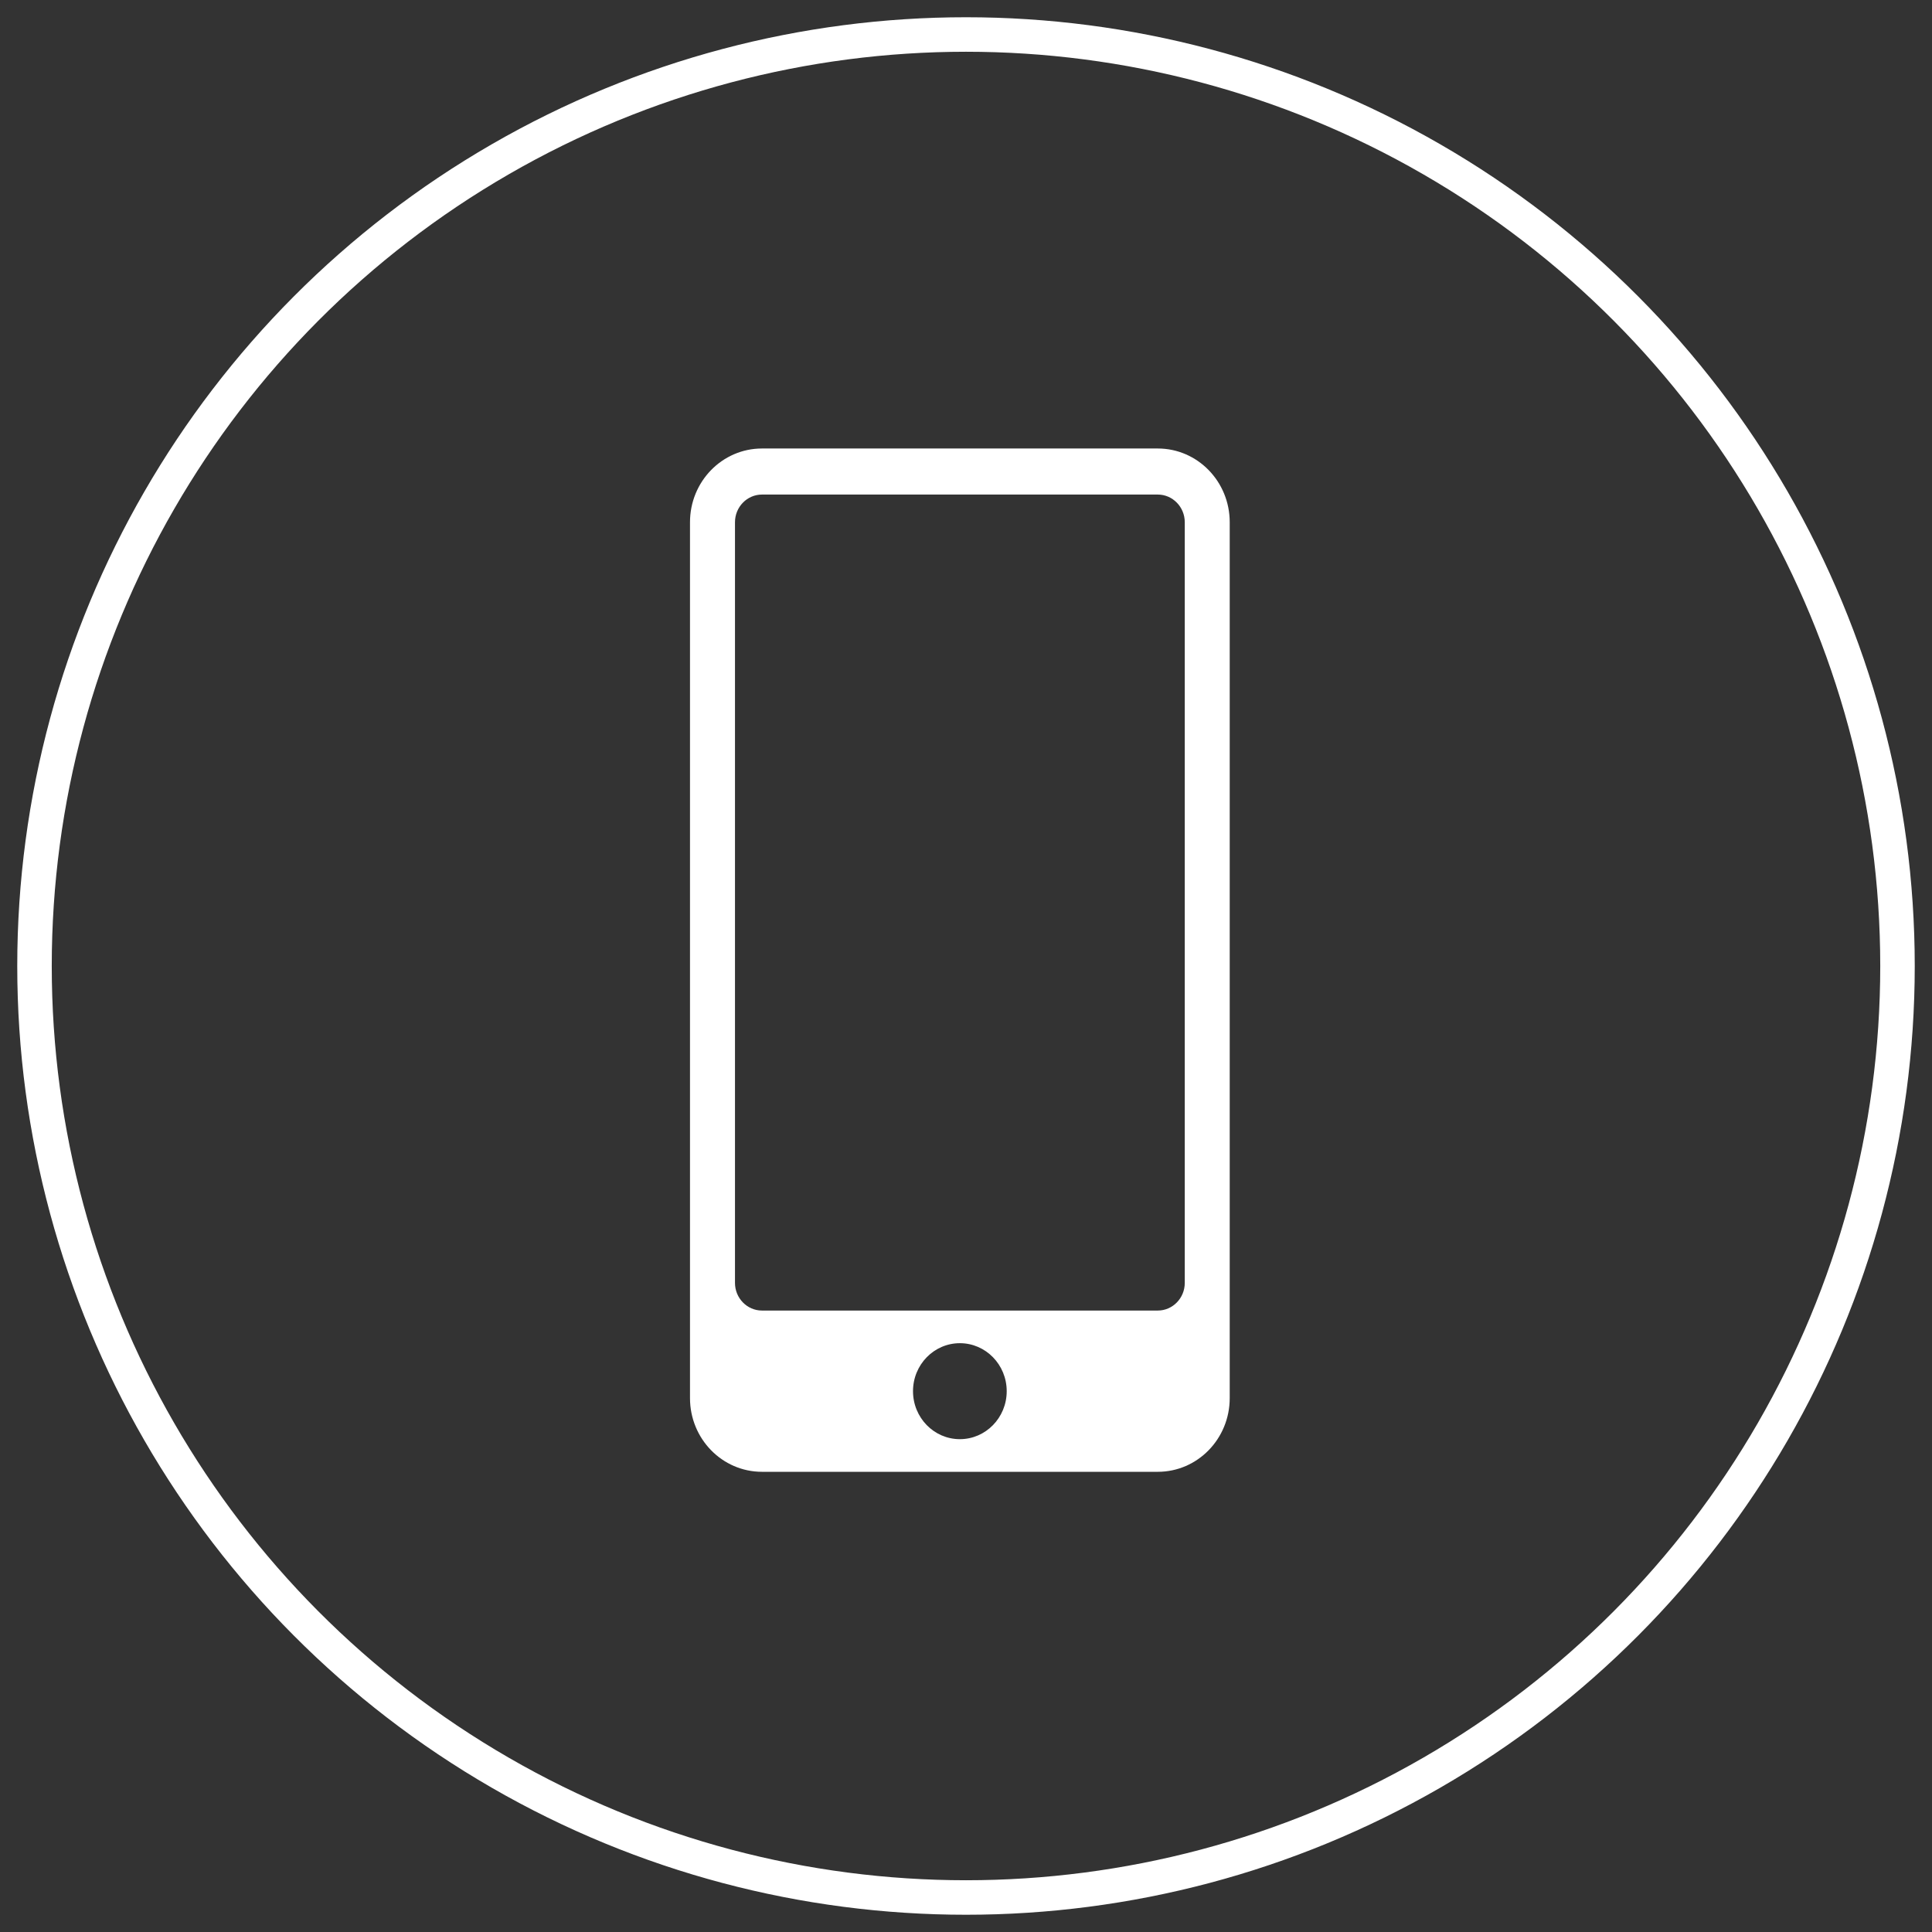
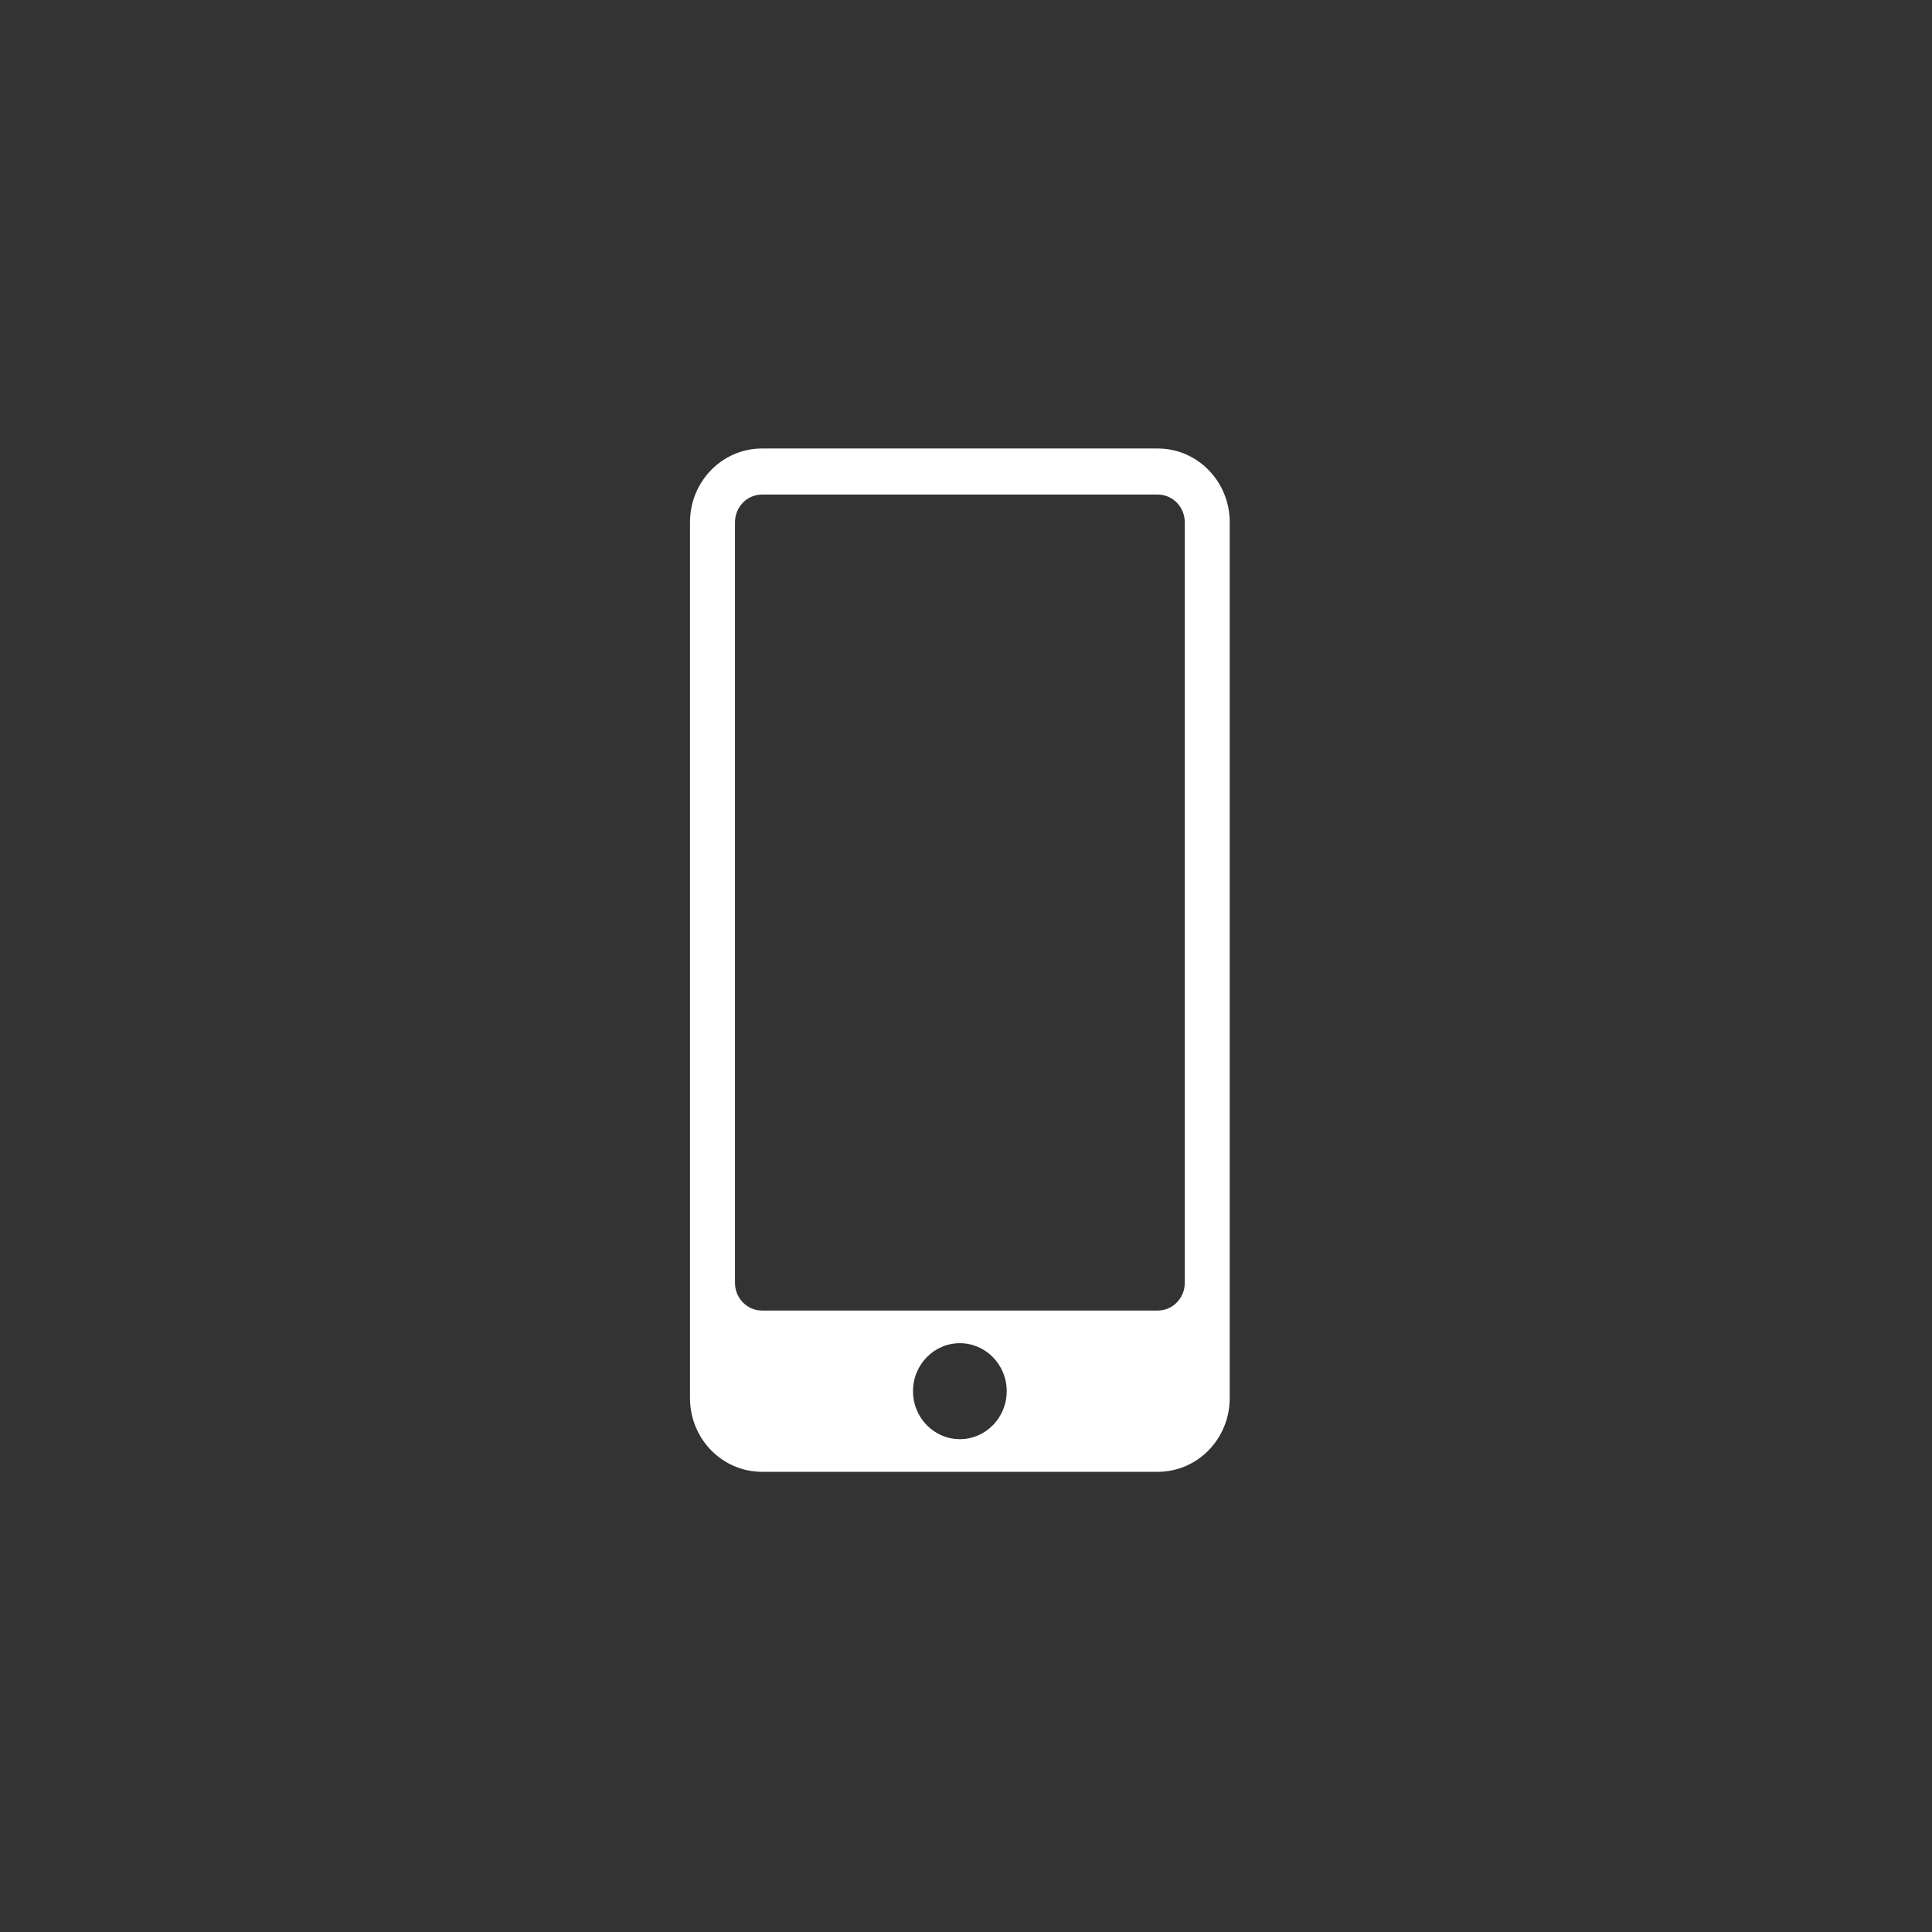
<svg xmlns="http://www.w3.org/2000/svg" xmlns:ns1="http://www.bohemiancoding.com/sketch/ns" width="56px" height="56px" viewBox="0 0 56 56" version="1.1">
  <rect x="0" y="0" width="56" height="56" fill="#333333" stroke="none" />
  <title>features-icon-3</title>
  <desc>Created with Sketch.</desc>
  <defs />
  <g id="Page-1" stroke="none" stroke-width="1" fill="none" fill-rule="evenodd" ns1:type="MSPage">
    <g id="biolink_landingpage-2" ns1:type="MSArtboardGroup" transform="translate(-140, -4063)">
      <g id="features-icon-3" ns1:type="MSLayerGroup" transform="translate(141, 4064)">
-         <circle id="Oval-4" stroke="#FFFFFF" ns1:type="MSShapeGroup" cx="27" cy="27" r="27" />
        <path d="M32.559,12 L21.086,12 C19.934,12 19,12.957 19,14.137 L19,39.525 C19,40.705 19.934,41.661 21.086,41.661 L32.559,41.661 C33.711,41.661 34.644,40.705 34.644,39.525 L34.644,14.137 C34.644,12.957 33.711,12 32.559,12 L32.559,12 Z M26.822,40.715 C26.072,40.715 25.464,40.092 25.464,39.324 C25.464,38.556 26.072,37.933 26.822,37.933 C27.572,37.933 28.18,38.556 28.18,39.324 C28.18,40.092 27.572,40.715 26.822,40.715 L26.822,40.715 Z M33.341,36.186 C33.341,36.627 32.99,36.987 32.559,36.987 L21.086,36.987 C20.655,36.987 20.304,36.627 20.304,36.186 L20.304,14.137 C20.304,13.695 20.655,13.335 21.086,13.335 L32.559,13.335 C32.99,13.335 33.341,13.695 33.341,14.137 L33.341,36.186 L33.341,36.186 Z" id="Imported-Layers" fill="#FFFFFF" ns1:type="MSShapeGroup" />
      </g>
    </g>
  </g>
</svg>